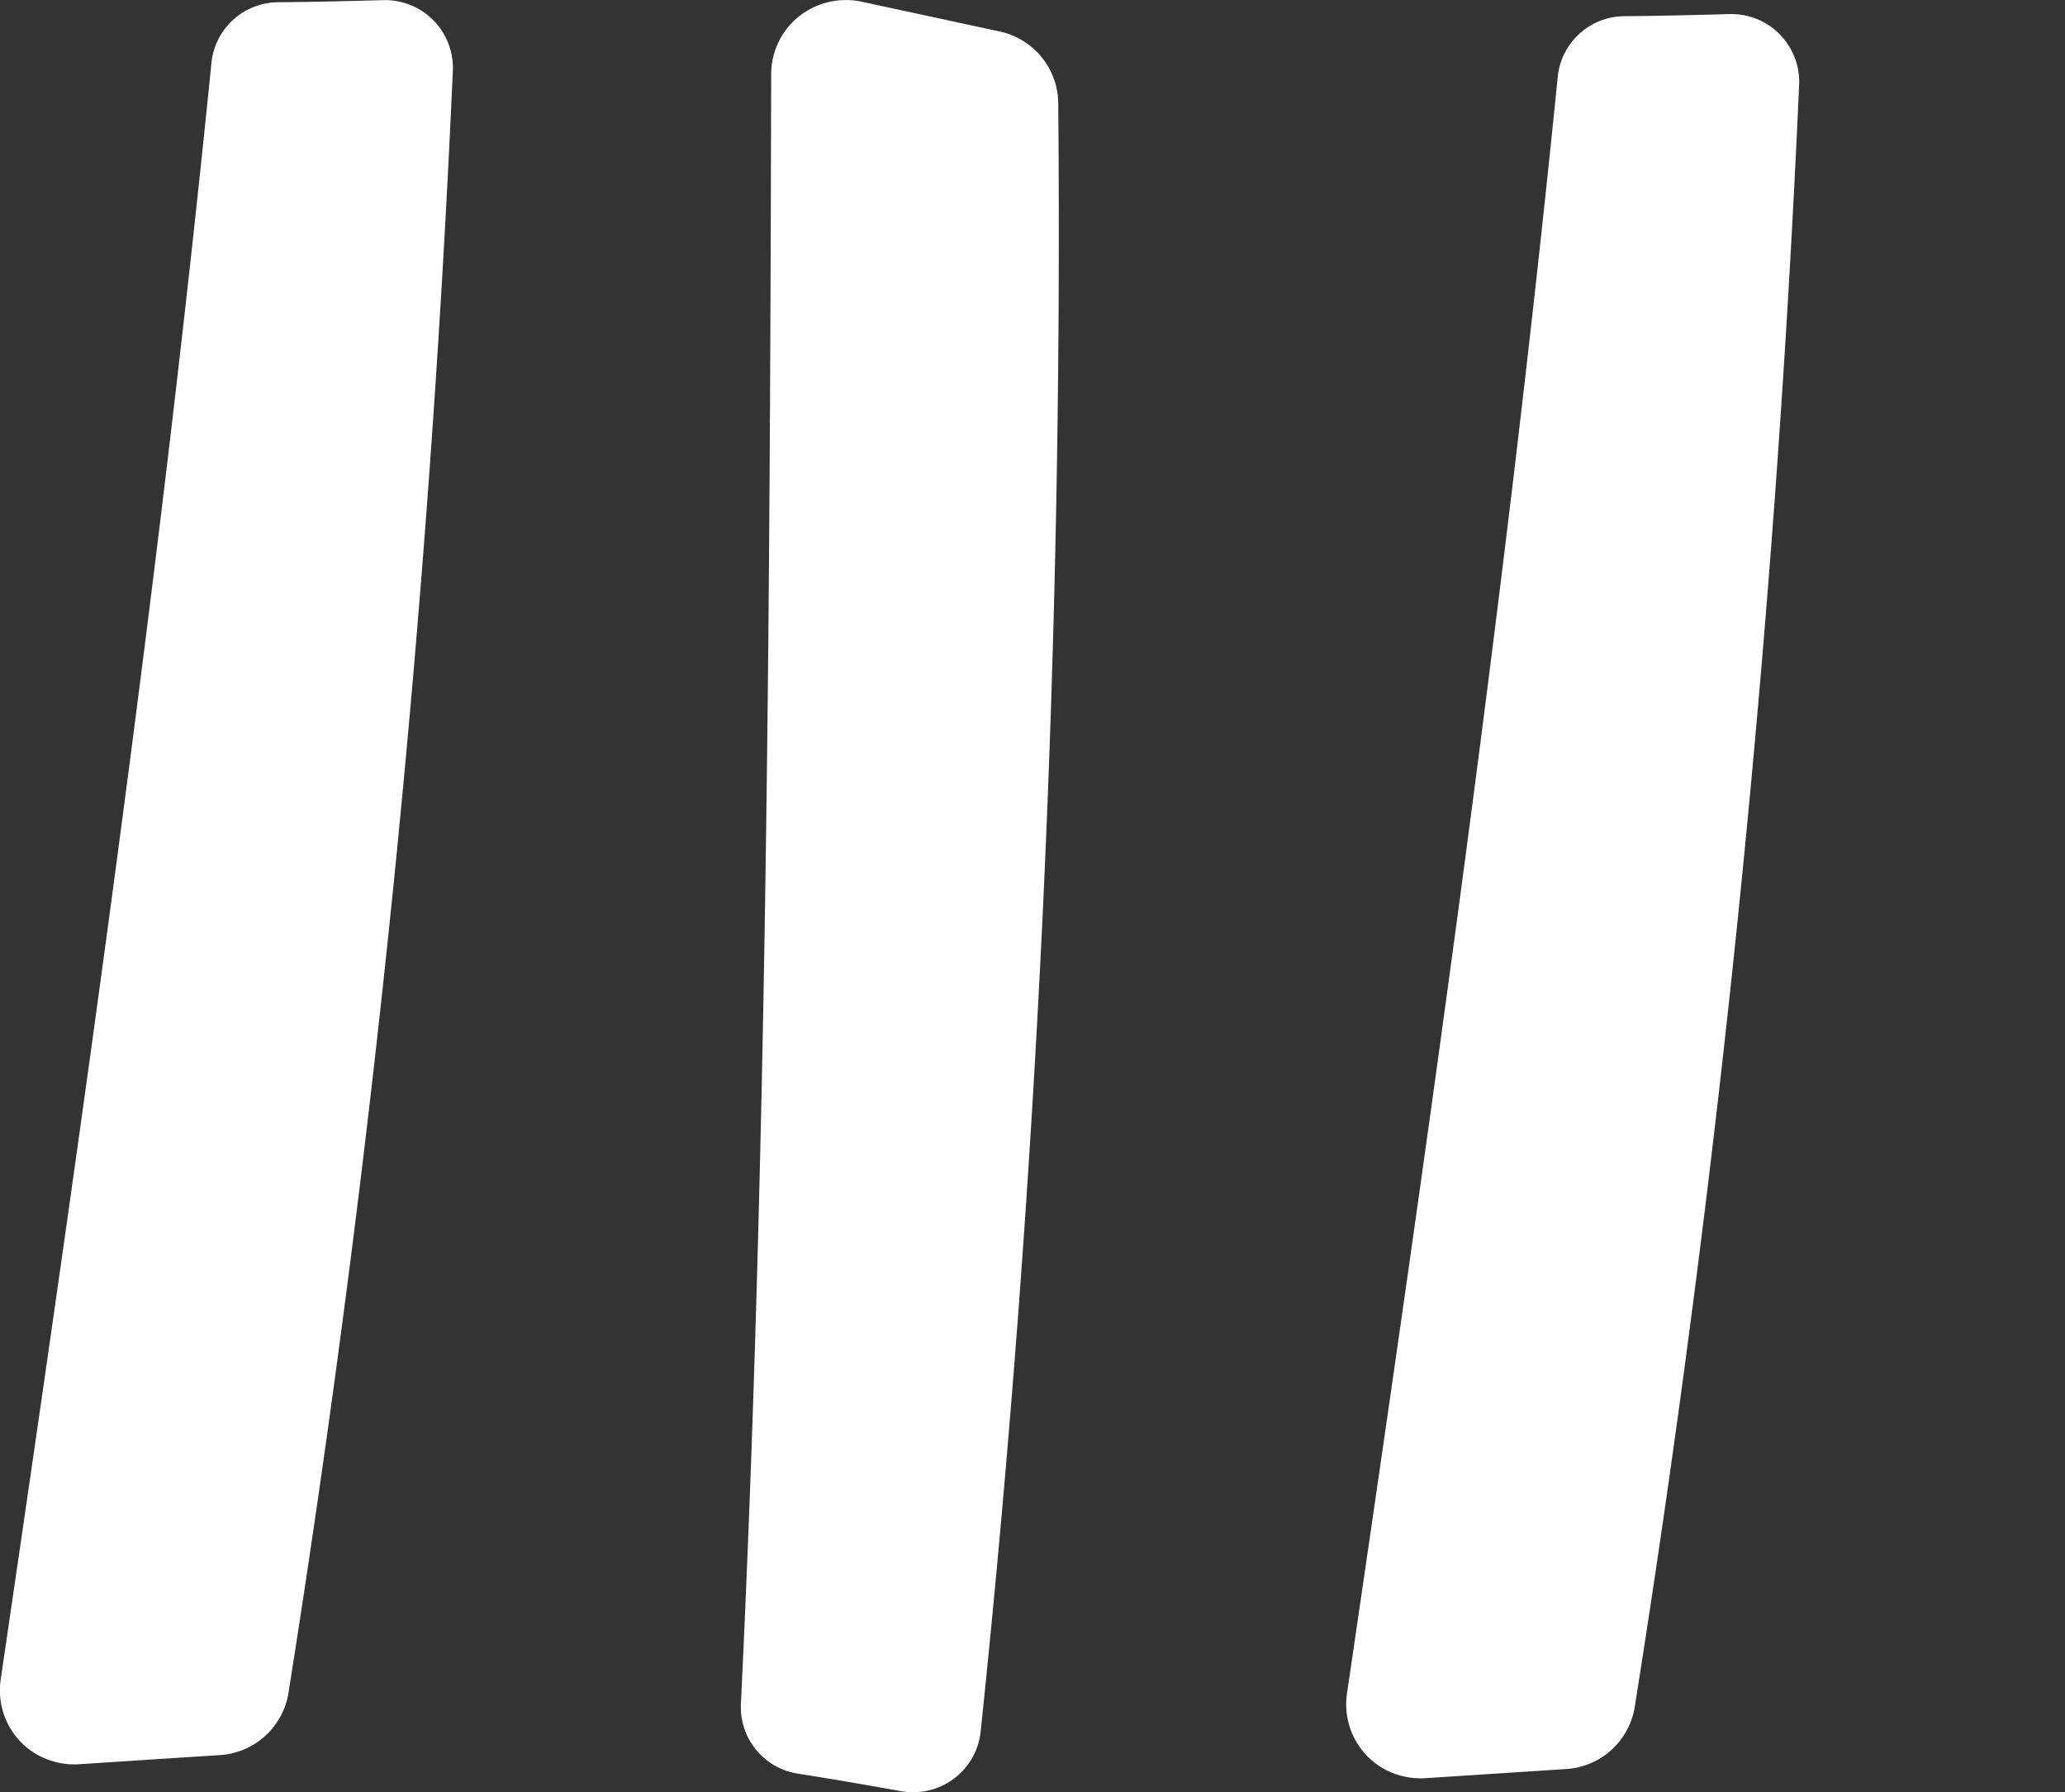
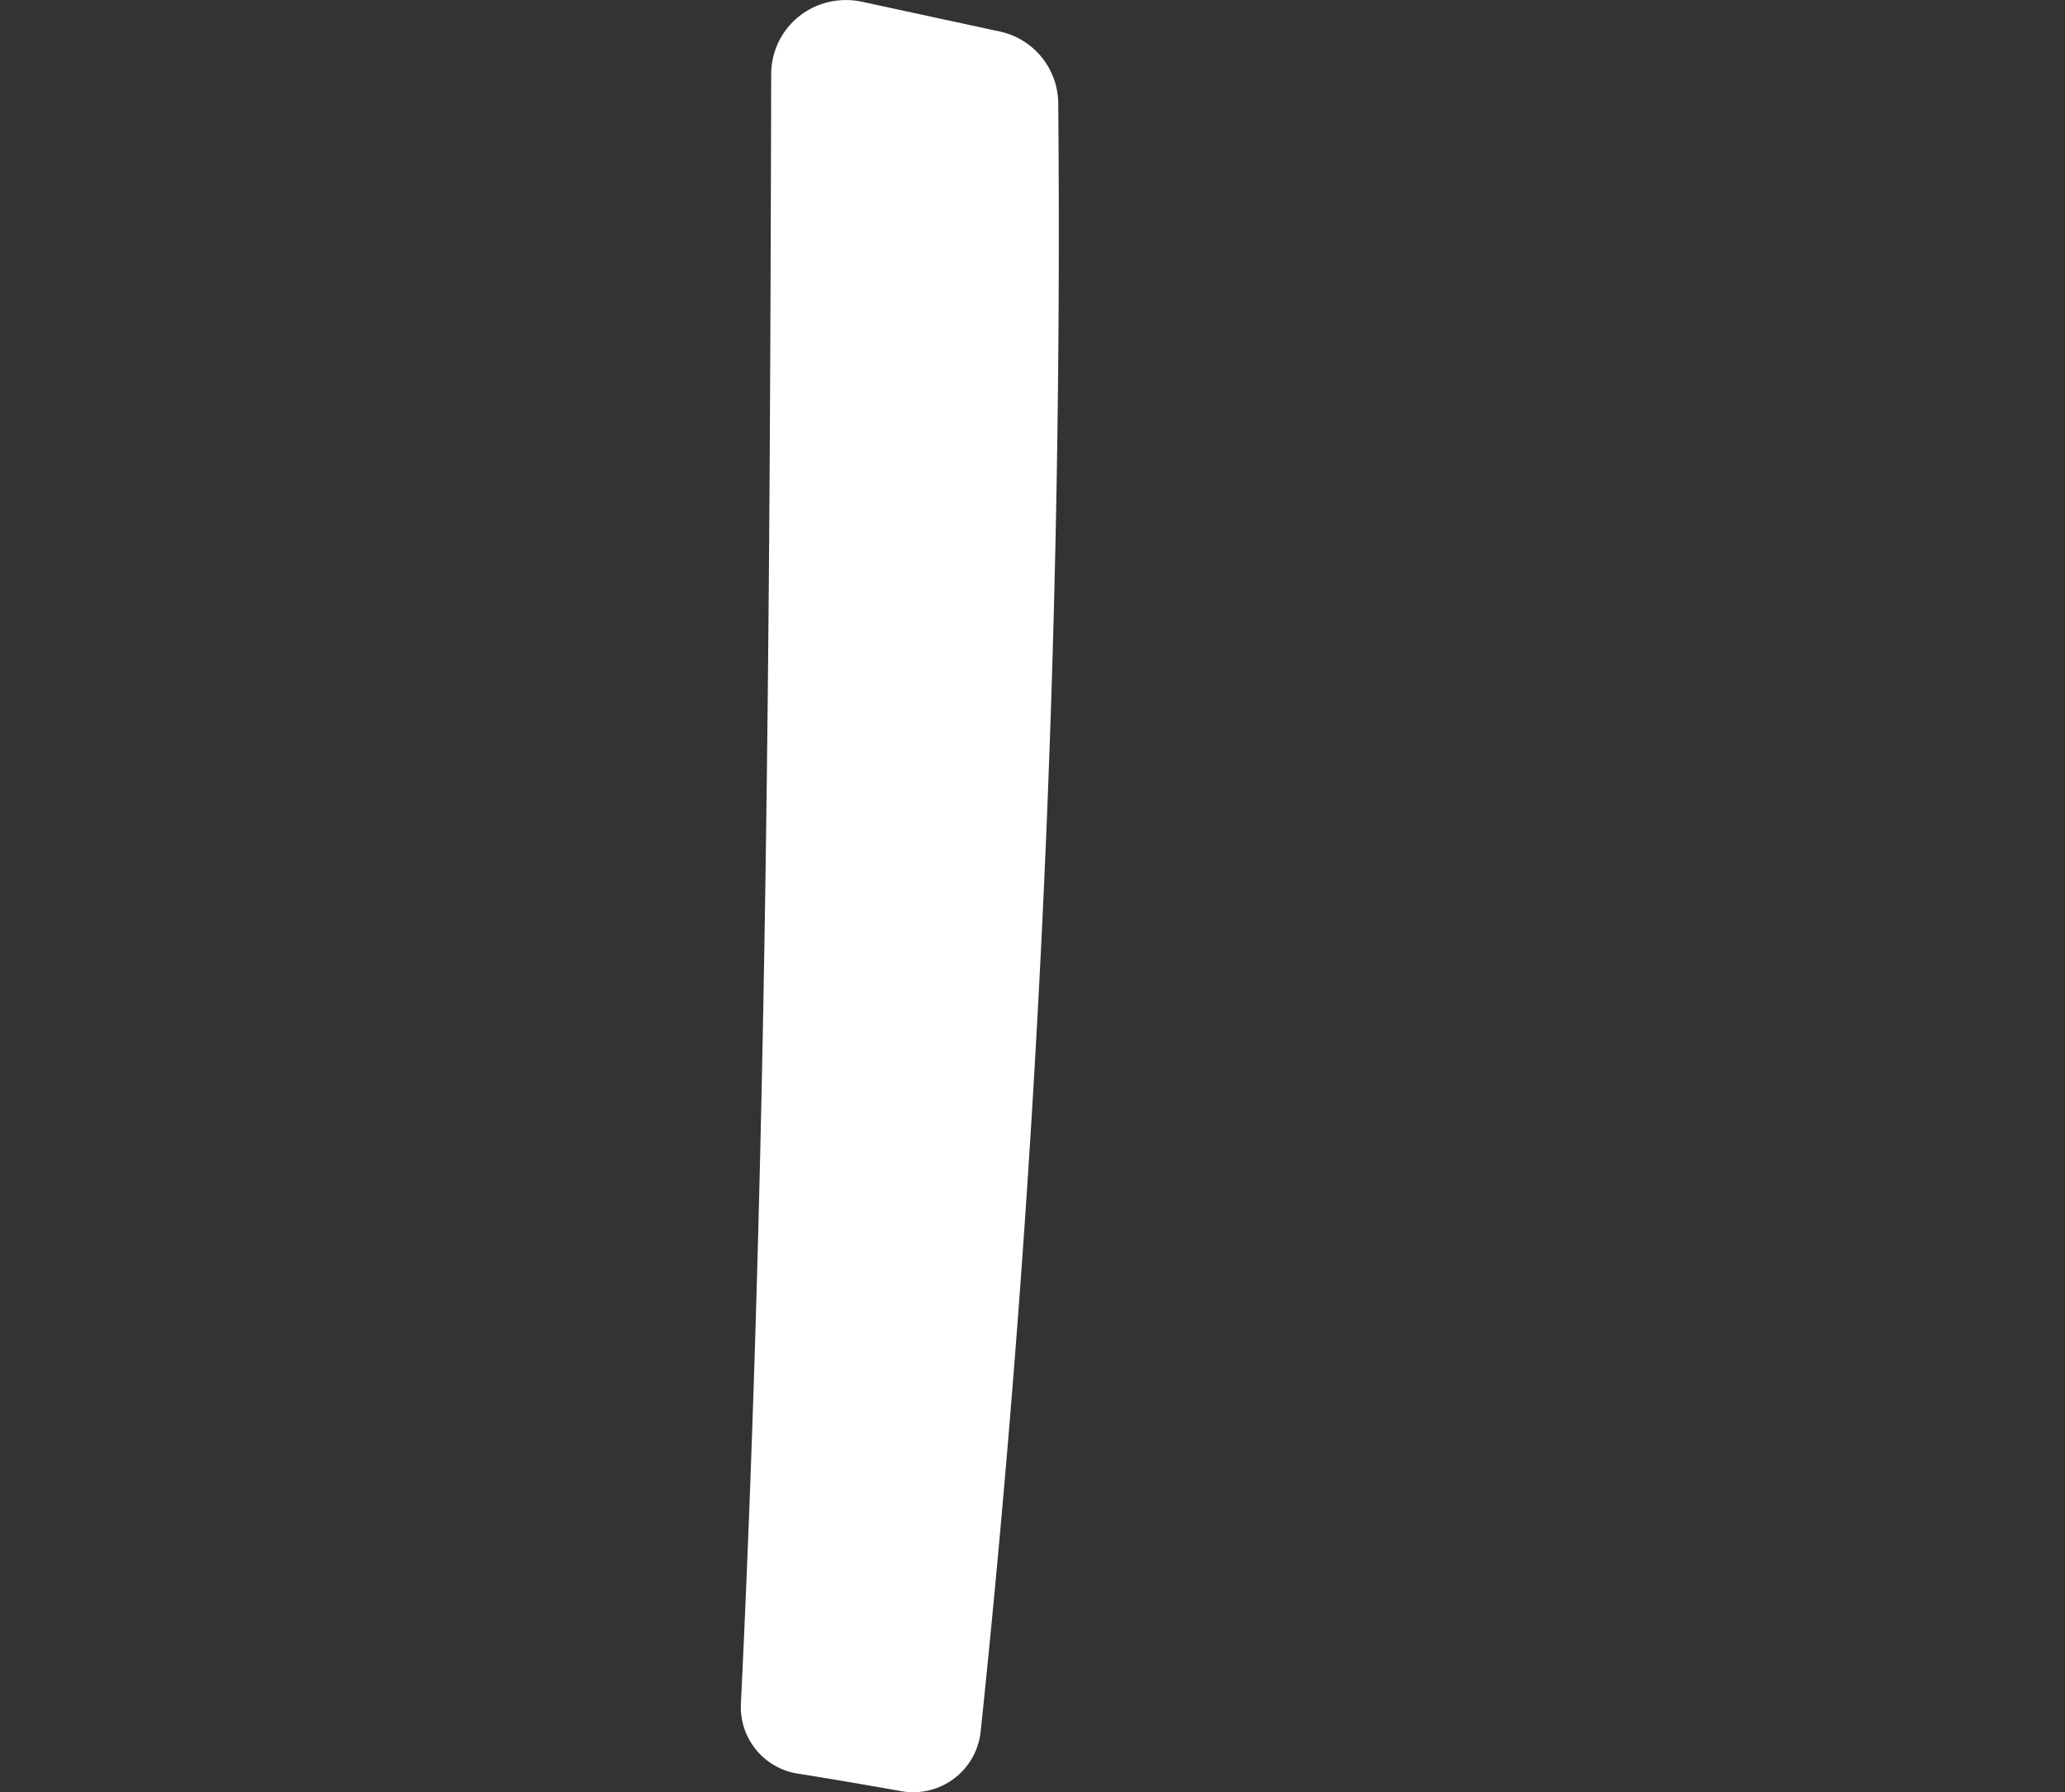
<svg xmlns="http://www.w3.org/2000/svg" width="14.797" height="12.846" viewBox="0 0 14.797 12.846">
  <rect x="0" y="0" width="14.797" height="12.846" fill="#333333" stroke="none" />
  <defs>
    <clipPath id="clip-path">
      <rect id="Rectangle_120" data-name="Rectangle 120" width="12.846" height="14.797" transform="translate(0 0)" fill="#fff" />
    </clipPath>
  </defs>
  <g id="Icon_Titre_1" data-name="Icon Titre 1" transform="translate(67.053) rotate(90)">
    <g id="Groupe_244" data-name="Groupe 244" transform="translate(0 52.256)" clip-path="url(#clip-path)">
-       <path id="Tracé_2298" data-name="Tracé 2298" d="M.015,1.253a.483.483,0,0,0,.436.477c3.777.379,7.642.931,11.586,1.51a.531.531,0,0,0,.515-.224.545.545,0,0,0,.091-.349l-.065-1a.531.531,0,0,0-.458-.491A103.394,103.394,0,0,0,.505,0,.486.486,0,0,0,0,.5c.007.251.013.5.015.753" transform="translate(0.001 11.552)" fill="#fff" />
      <path id="Tracé_2299" data-name="Tracé 2299" d="M12.712,1.867a.483.483,0,0,1-.5.407c-3.791-.183-7.7-.208-11.682-.217a.531.531,0,0,1-.476-.3A.545.545,0,0,1,.014,1.4L.226.418A.531.531,0,0,1,.752,0,103.373,103.373,0,0,1,12.412.556a.486.486,0,0,1,.426.568c-.044.247-.087.495-.126.743" transform="translate(0 7.214)" fill="#fff" />
-       <path id="Tracé_2300" data-name="Tracé 2300" d="M.015,1.253a.483.483,0,0,0,.436.477c3.777.379,7.642.931,11.586,1.51a.531.531,0,0,0,.515-.224.545.545,0,0,0,.091-.349l-.065-1a.531.531,0,0,0-.458-.491A103.394,103.394,0,0,0,.505,0,.486.486,0,0,0,0,.5c.007.251.013.5.015.753" transform="translate(0.101 1.905)" fill="#fff" />
    </g>
  </g>
</svg>